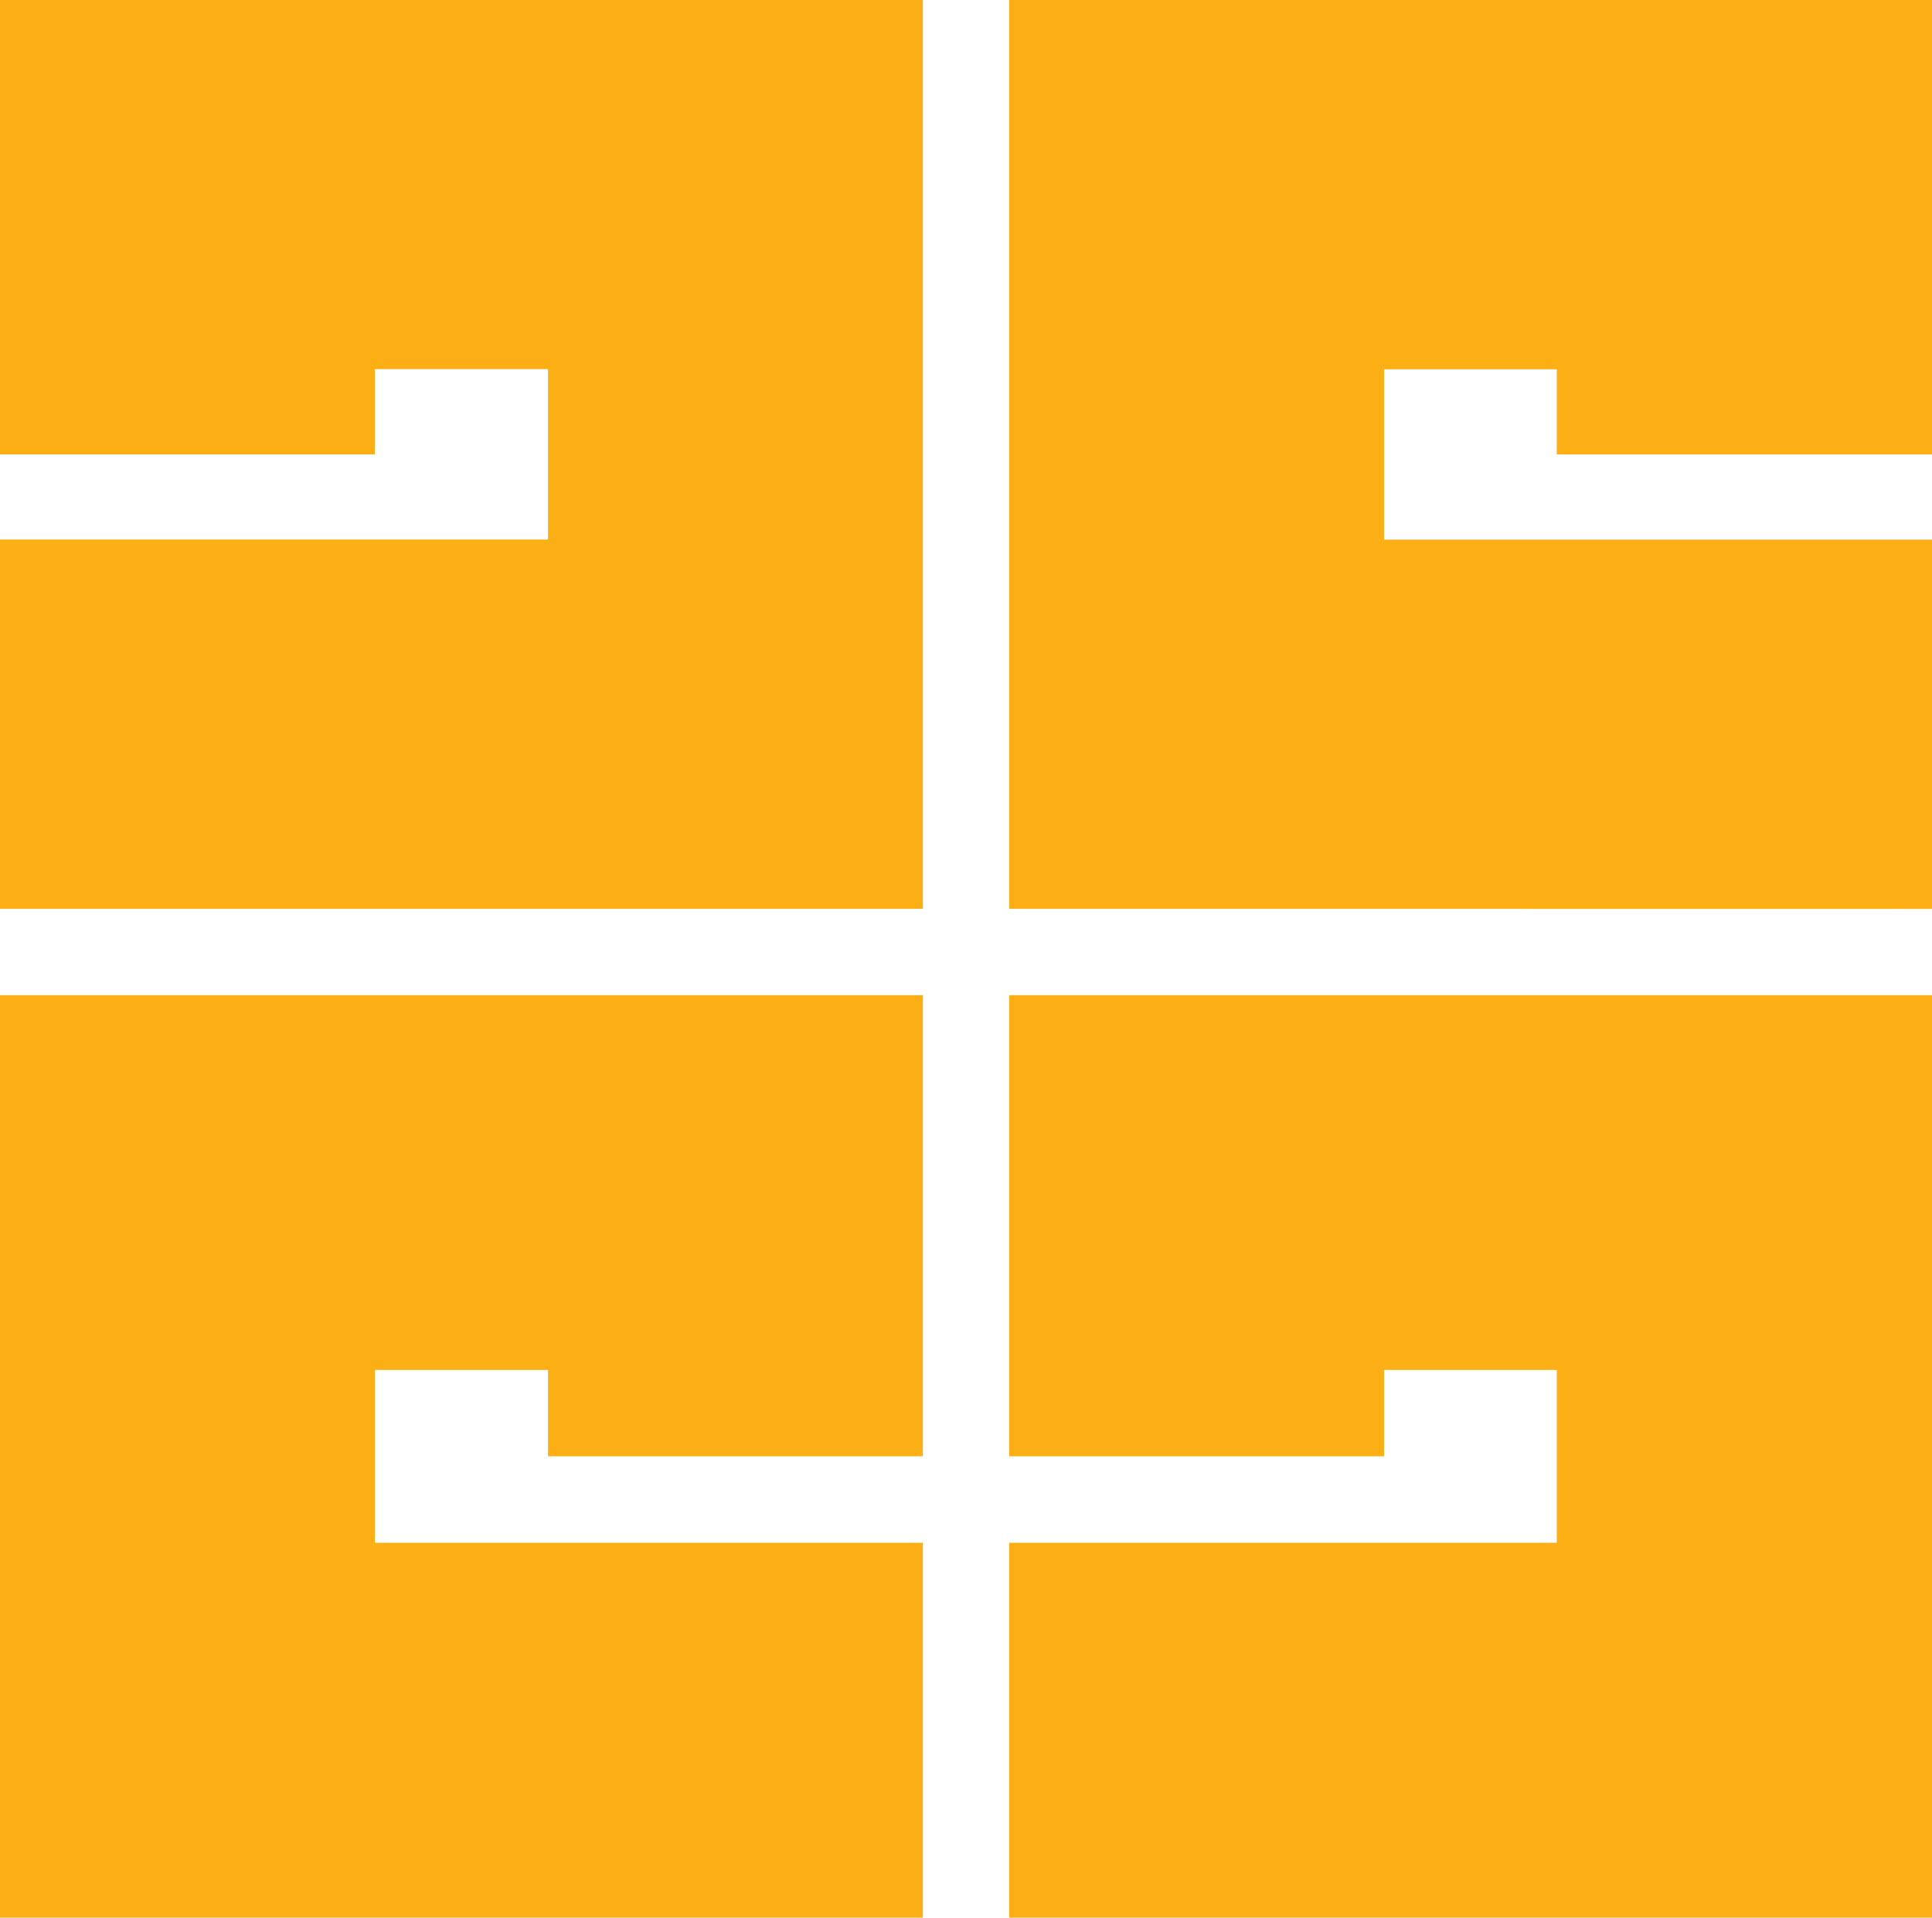
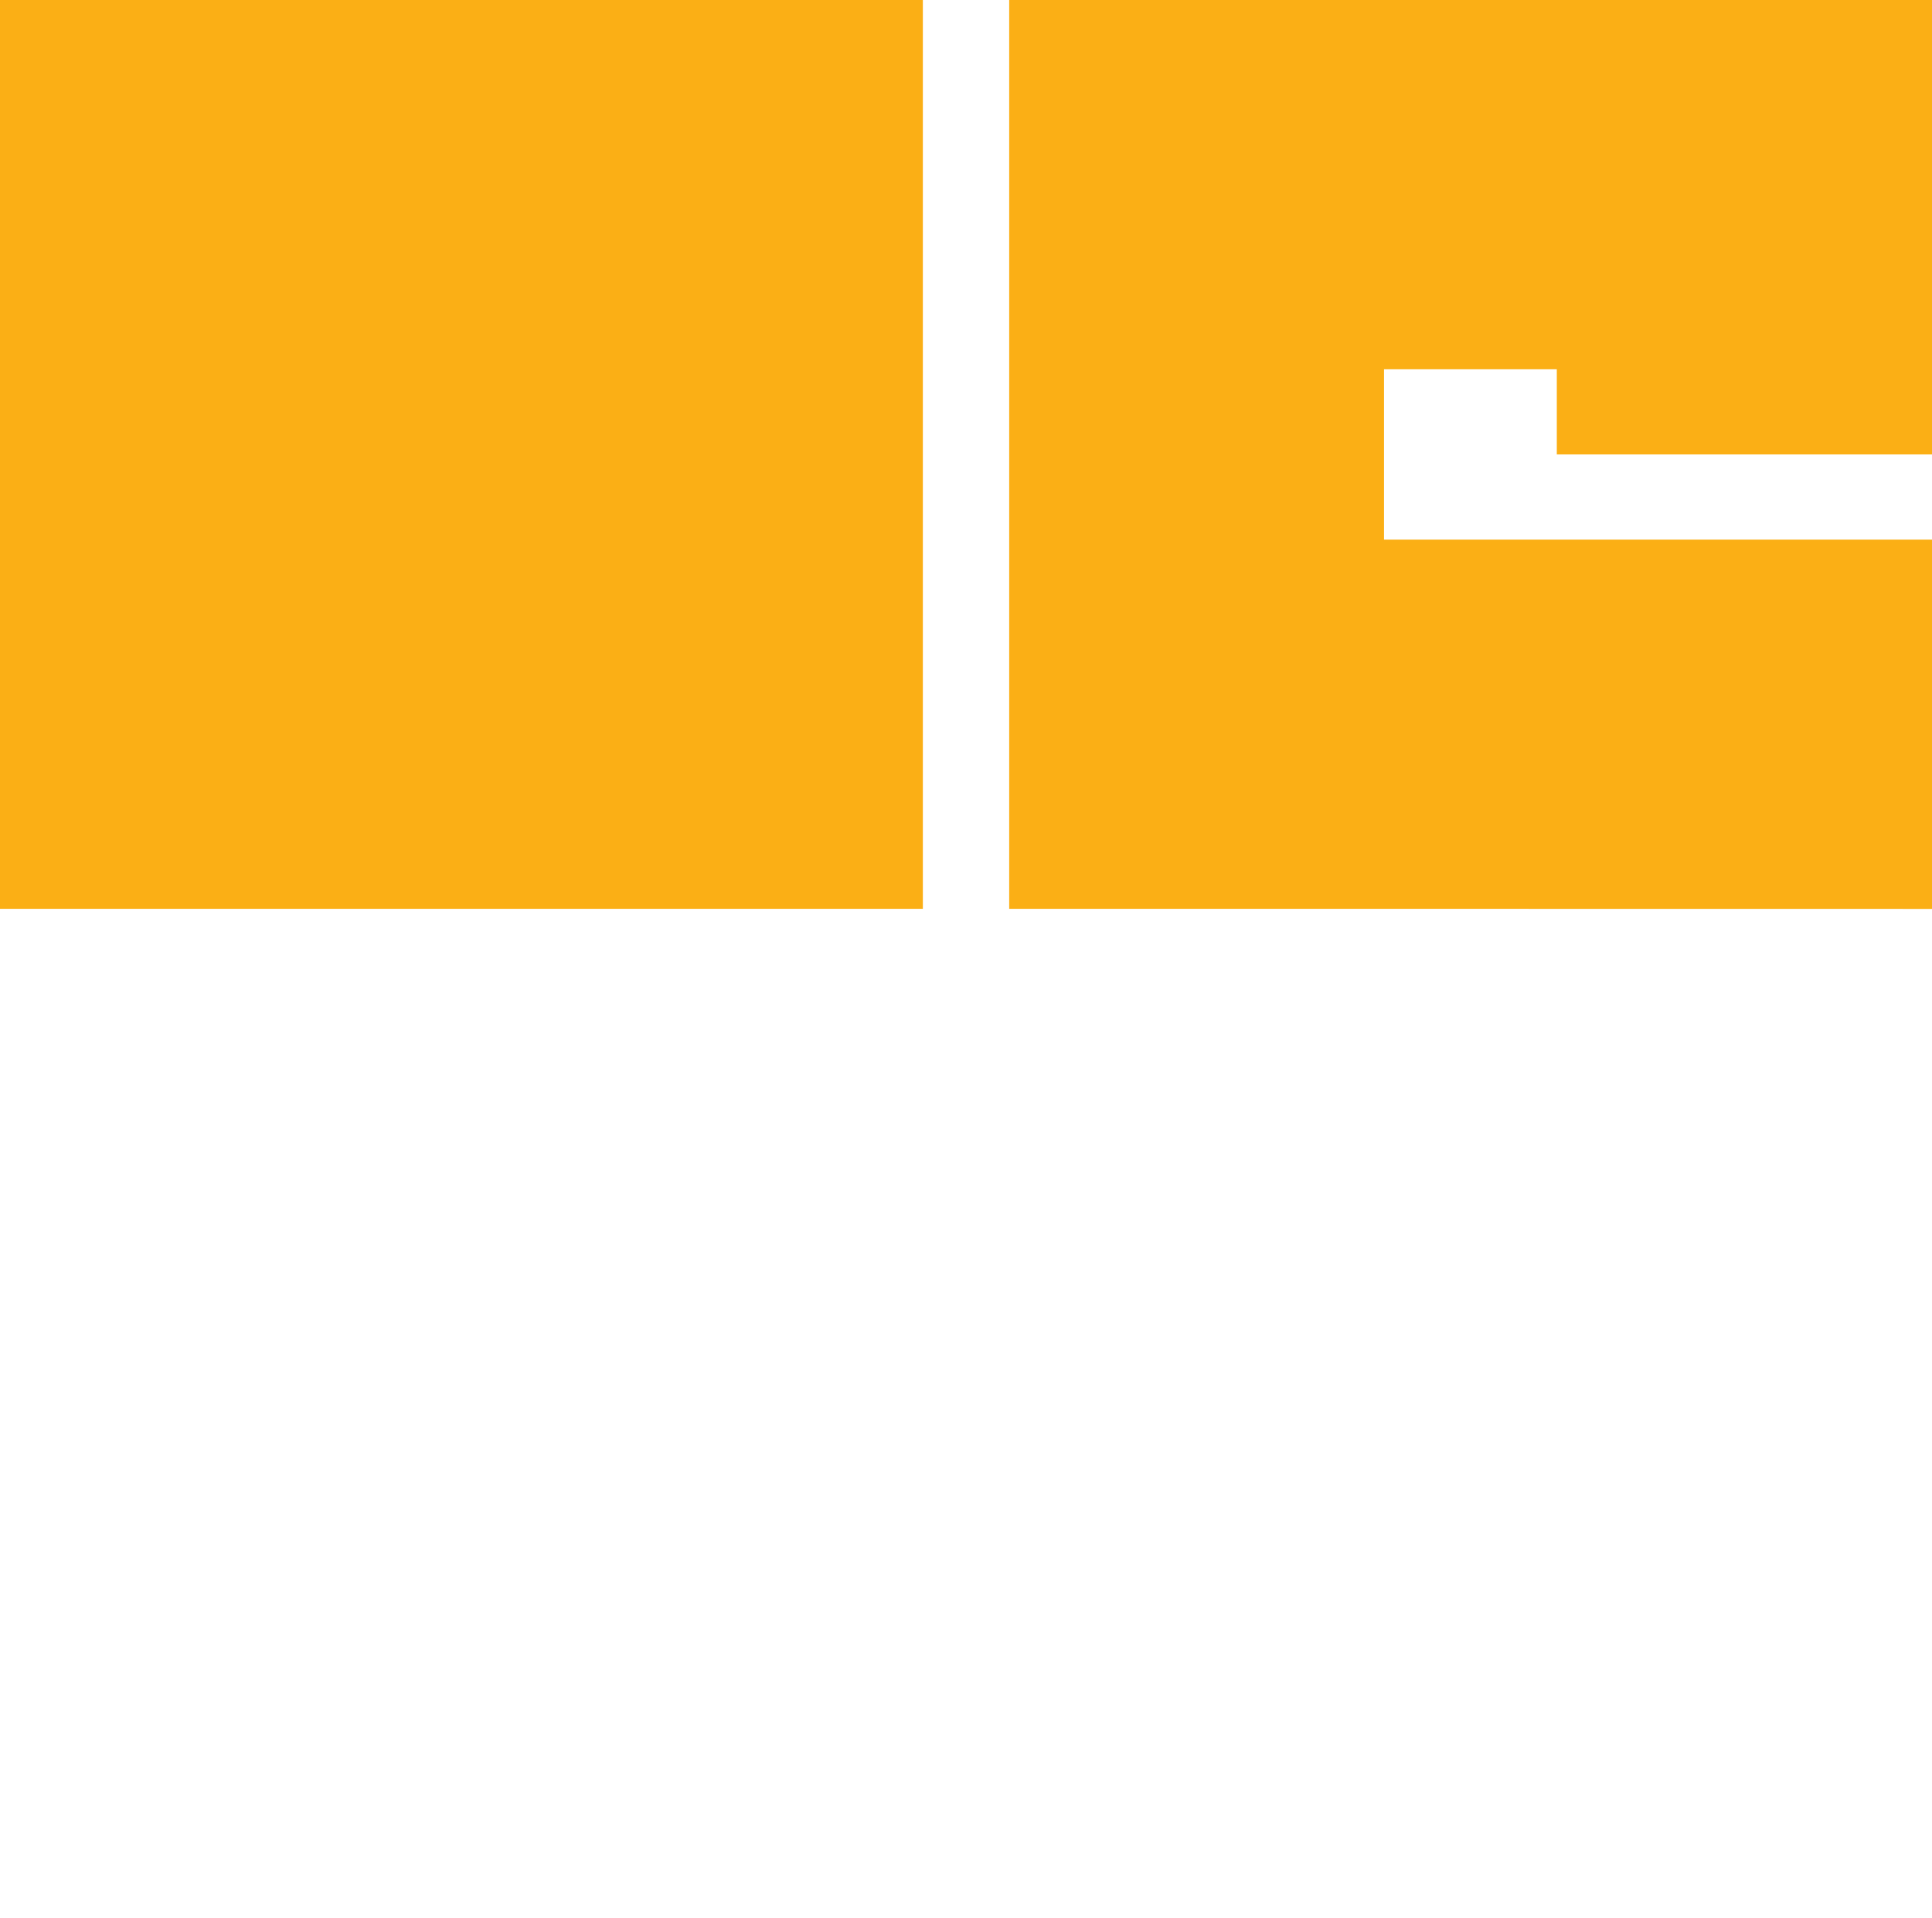
<svg xmlns="http://www.w3.org/2000/svg" width="79" height="78.416" viewBox="0 0 79 78.416">
  <g id="Group_23328" data-name="Group 23328" transform="translate(-1422.962 -3761.145)">
-     <path id="Union_1" data-name="Union 1" d="M63.658,37.722H41.266V22.394H63.658V15.327H56.593v3.53H41.266V0H79V37.722Zm-48.333,0H0V0H37.736V18.857H22.408v-3.53H15.327v7.067H37.736V37.722Z" transform="translate(1422.962 3801.839)" fill="#fbaf15" />
-     <path id="Union_2" data-name="Union 2" d="M56.593,37.164H41.266V0H79V18.582H63.658V15.1H56.593v6.967H79v15.1Zm-34.185,0H0v-15.1H22.408v-6.97H15.327v3.487H0V0H37.736V37.164Z" transform="translate(1422.962 3761.145)" fill="#fbaf15" />
+     <path id="Union_2" data-name="Union 2" d="M56.593,37.164H41.266V0H79V18.582H63.658V15.1H56.593v6.967H79v15.1Zm-34.185,0H0v-15.1v-6.97H15.327v3.487H0V0H37.736V37.164Z" transform="translate(1422.962 3761.145)" fill="#fbaf15" />
  </g>
</svg>